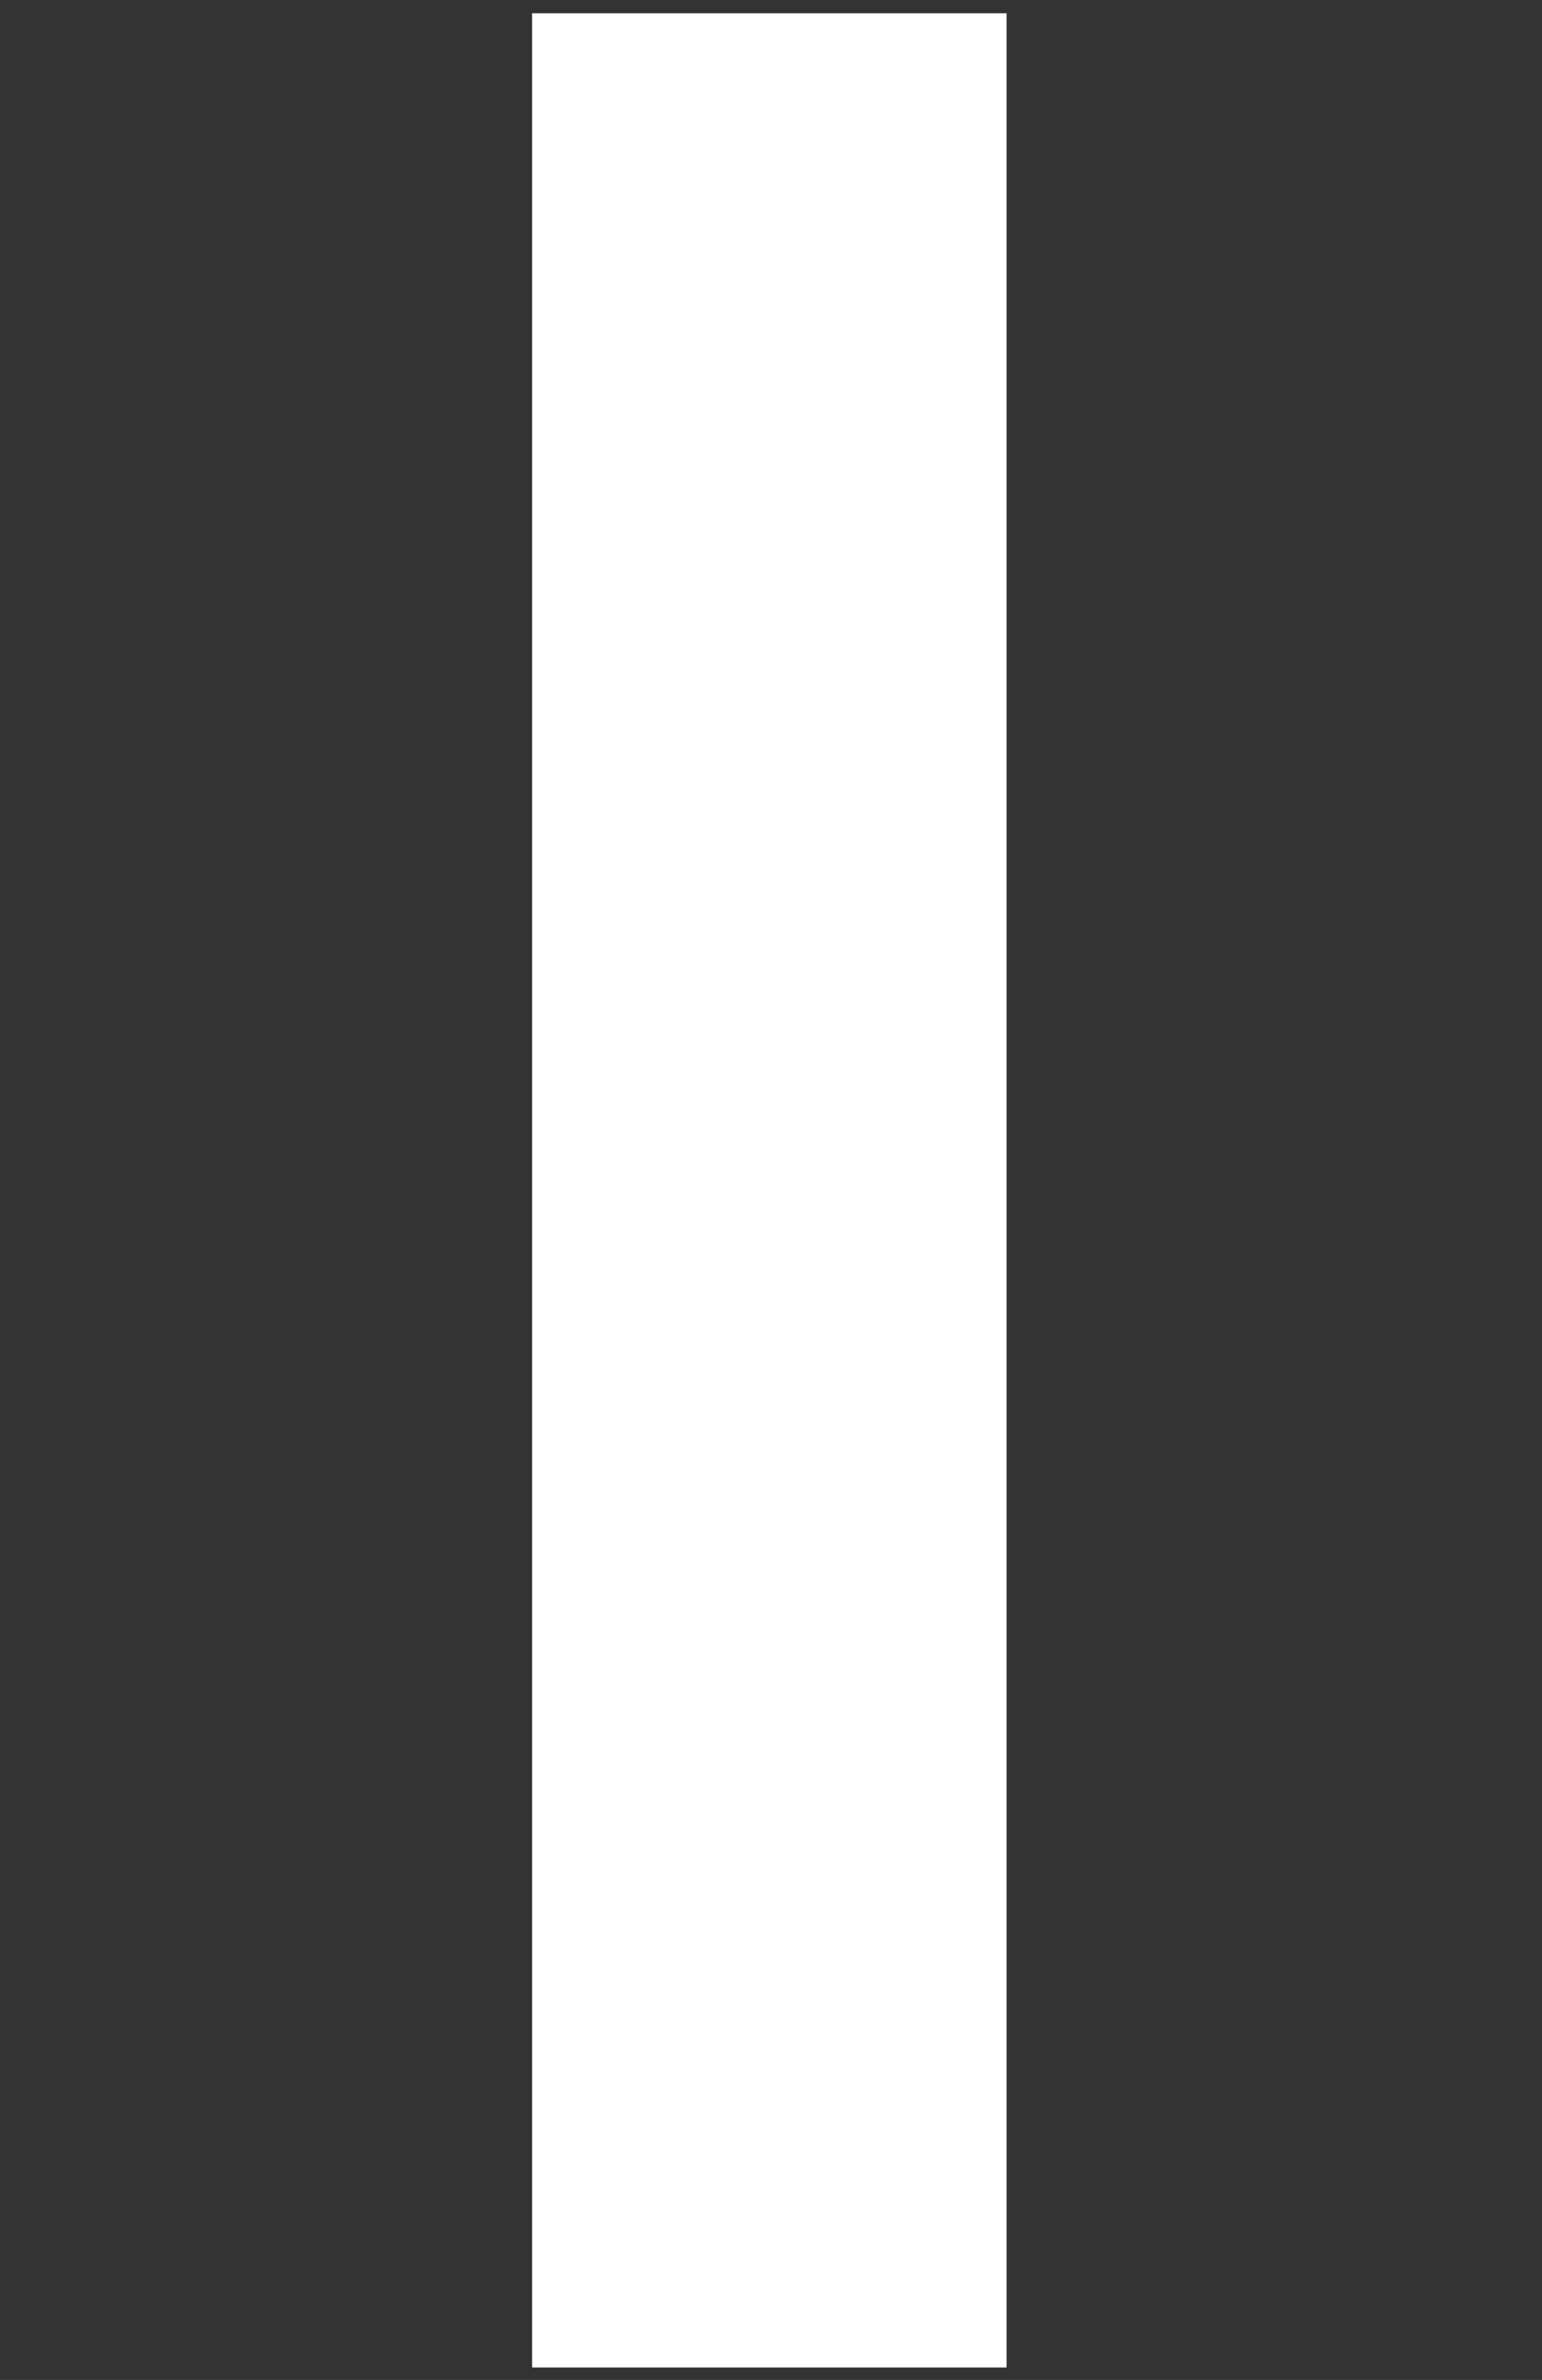
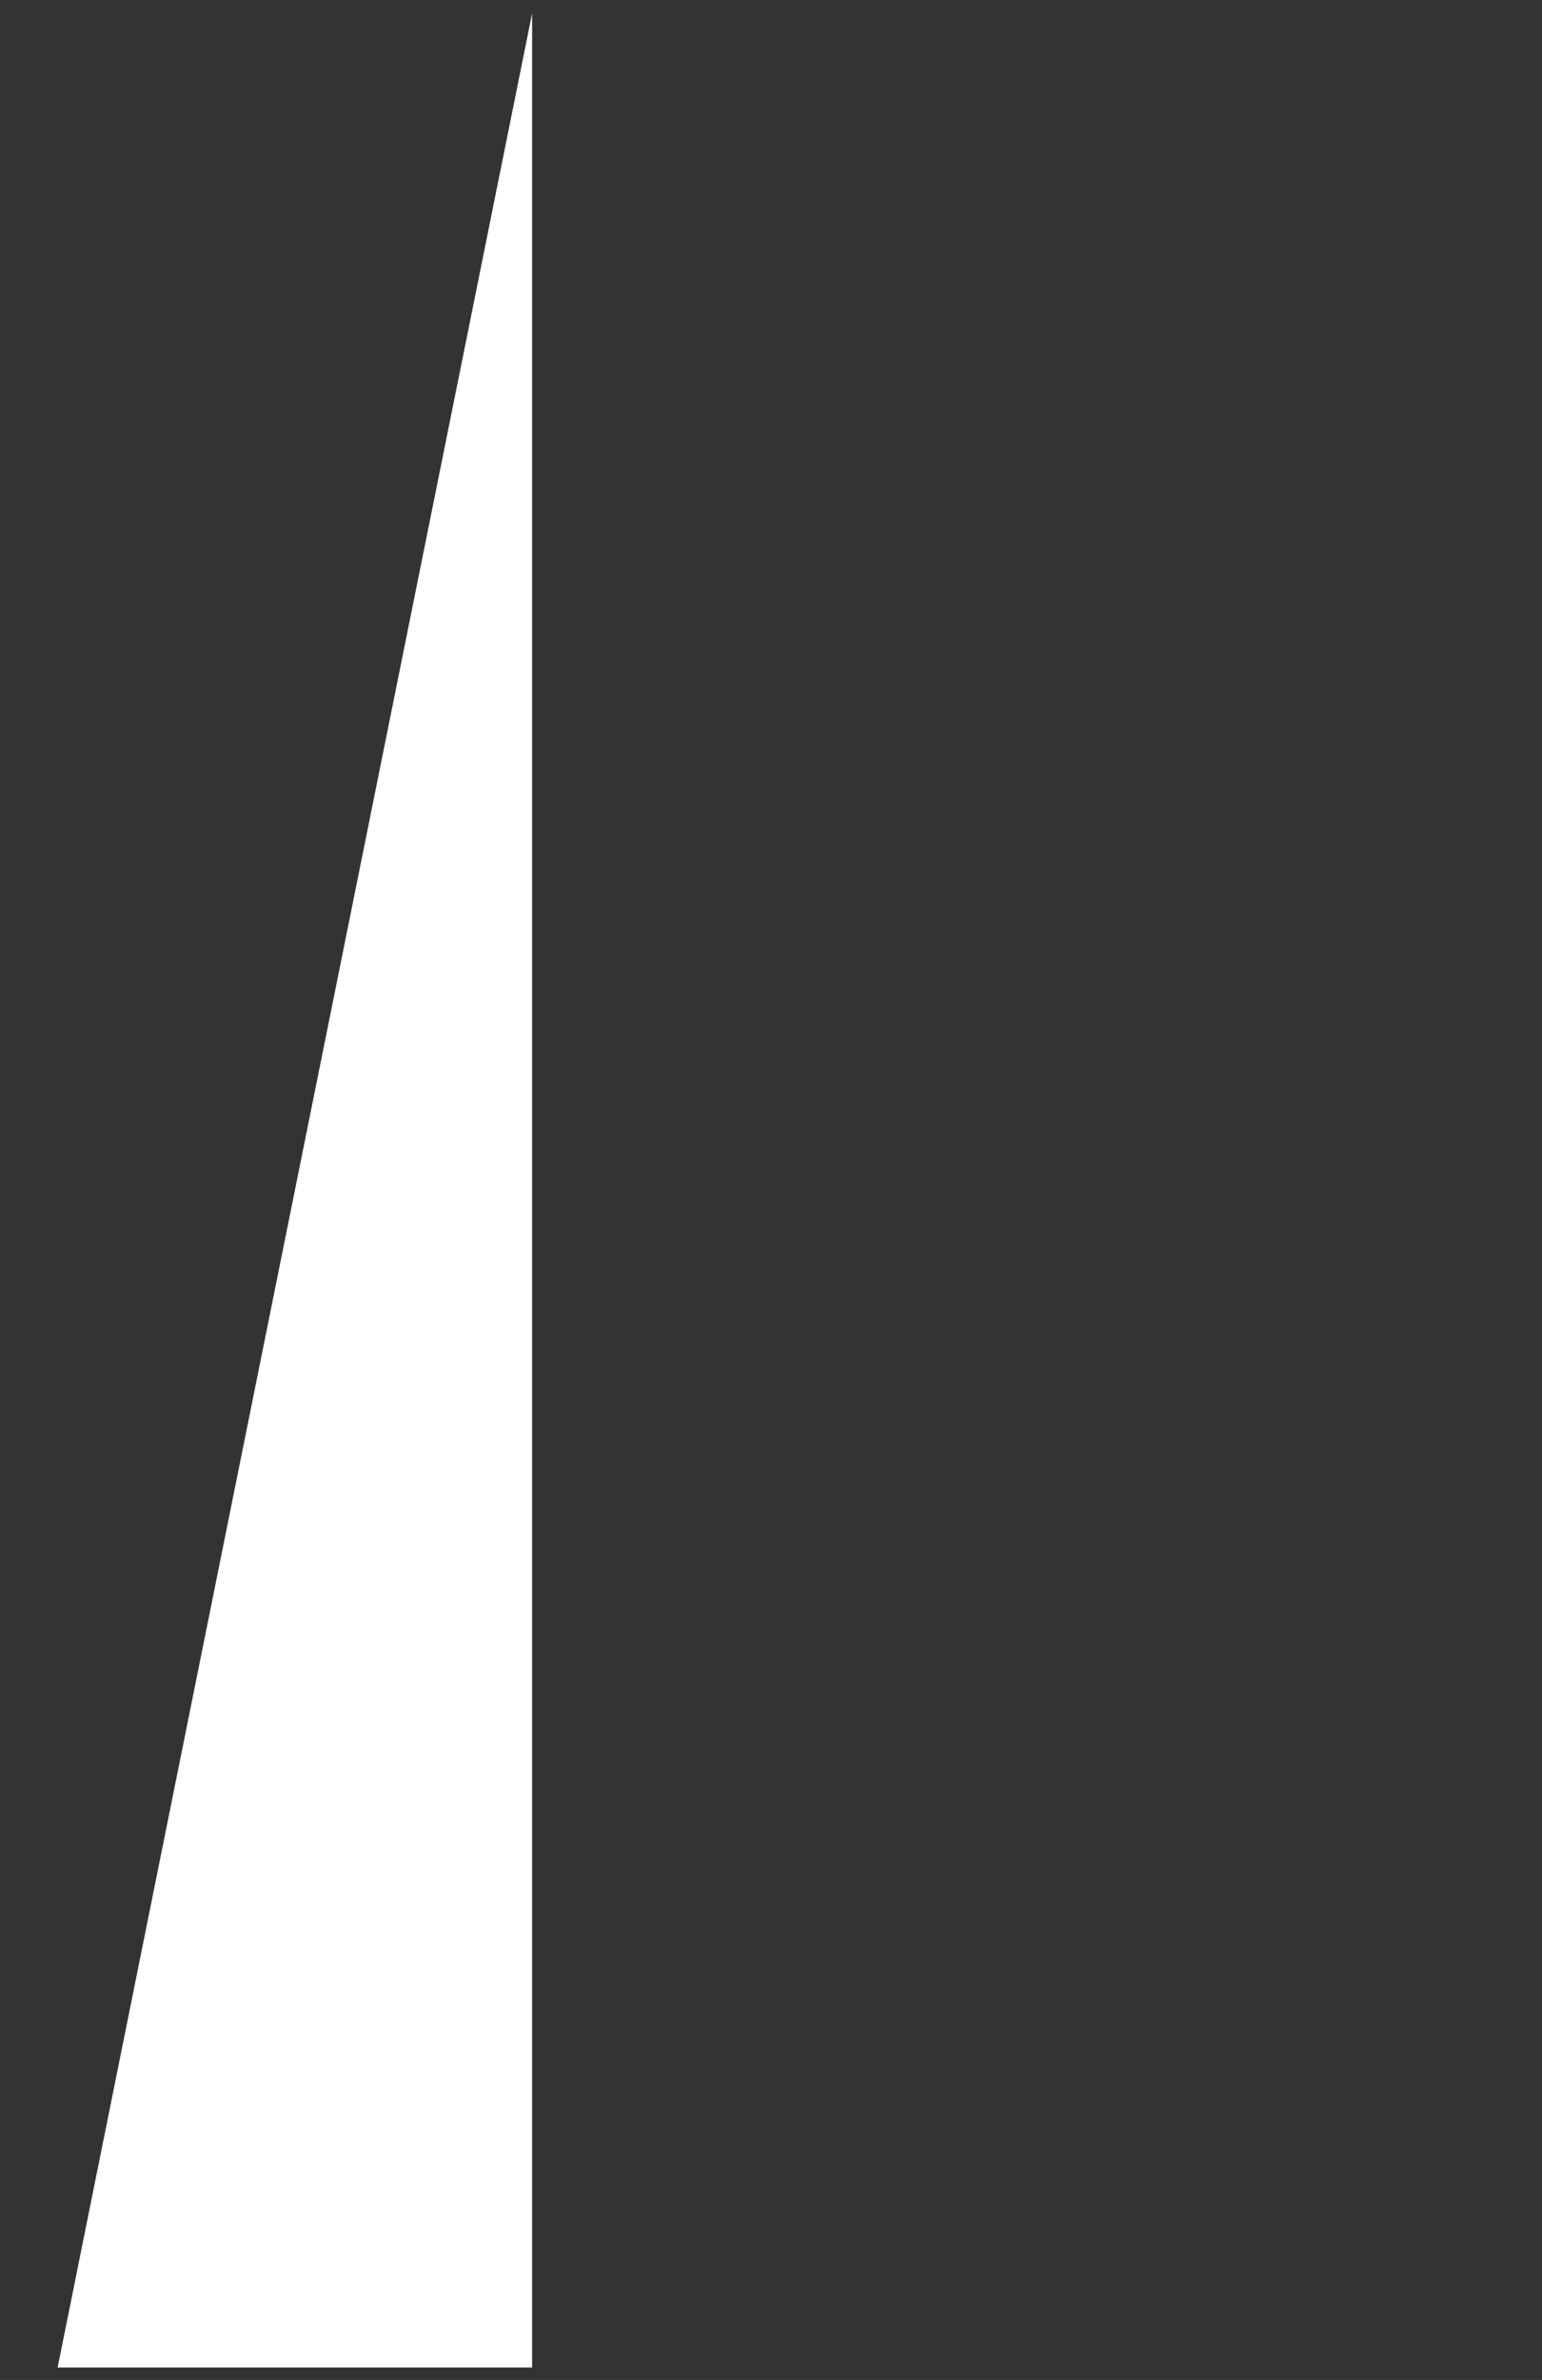
<svg xmlns="http://www.w3.org/2000/svg" enable-background="new 0 0 57.958 89.393" height="89.393" viewBox="0 0 57.958 89.393" width="57.958">
  <rect x="0" y="0" width="57.958" height="89.393" fill="#333333" stroke="none" />
-   <path d="m20 .5h17.834v88.424h-17.834z" fill="#fff" />
+   <path d="m20 .5v88.424h-17.834z" fill="#fff" />
</svg>